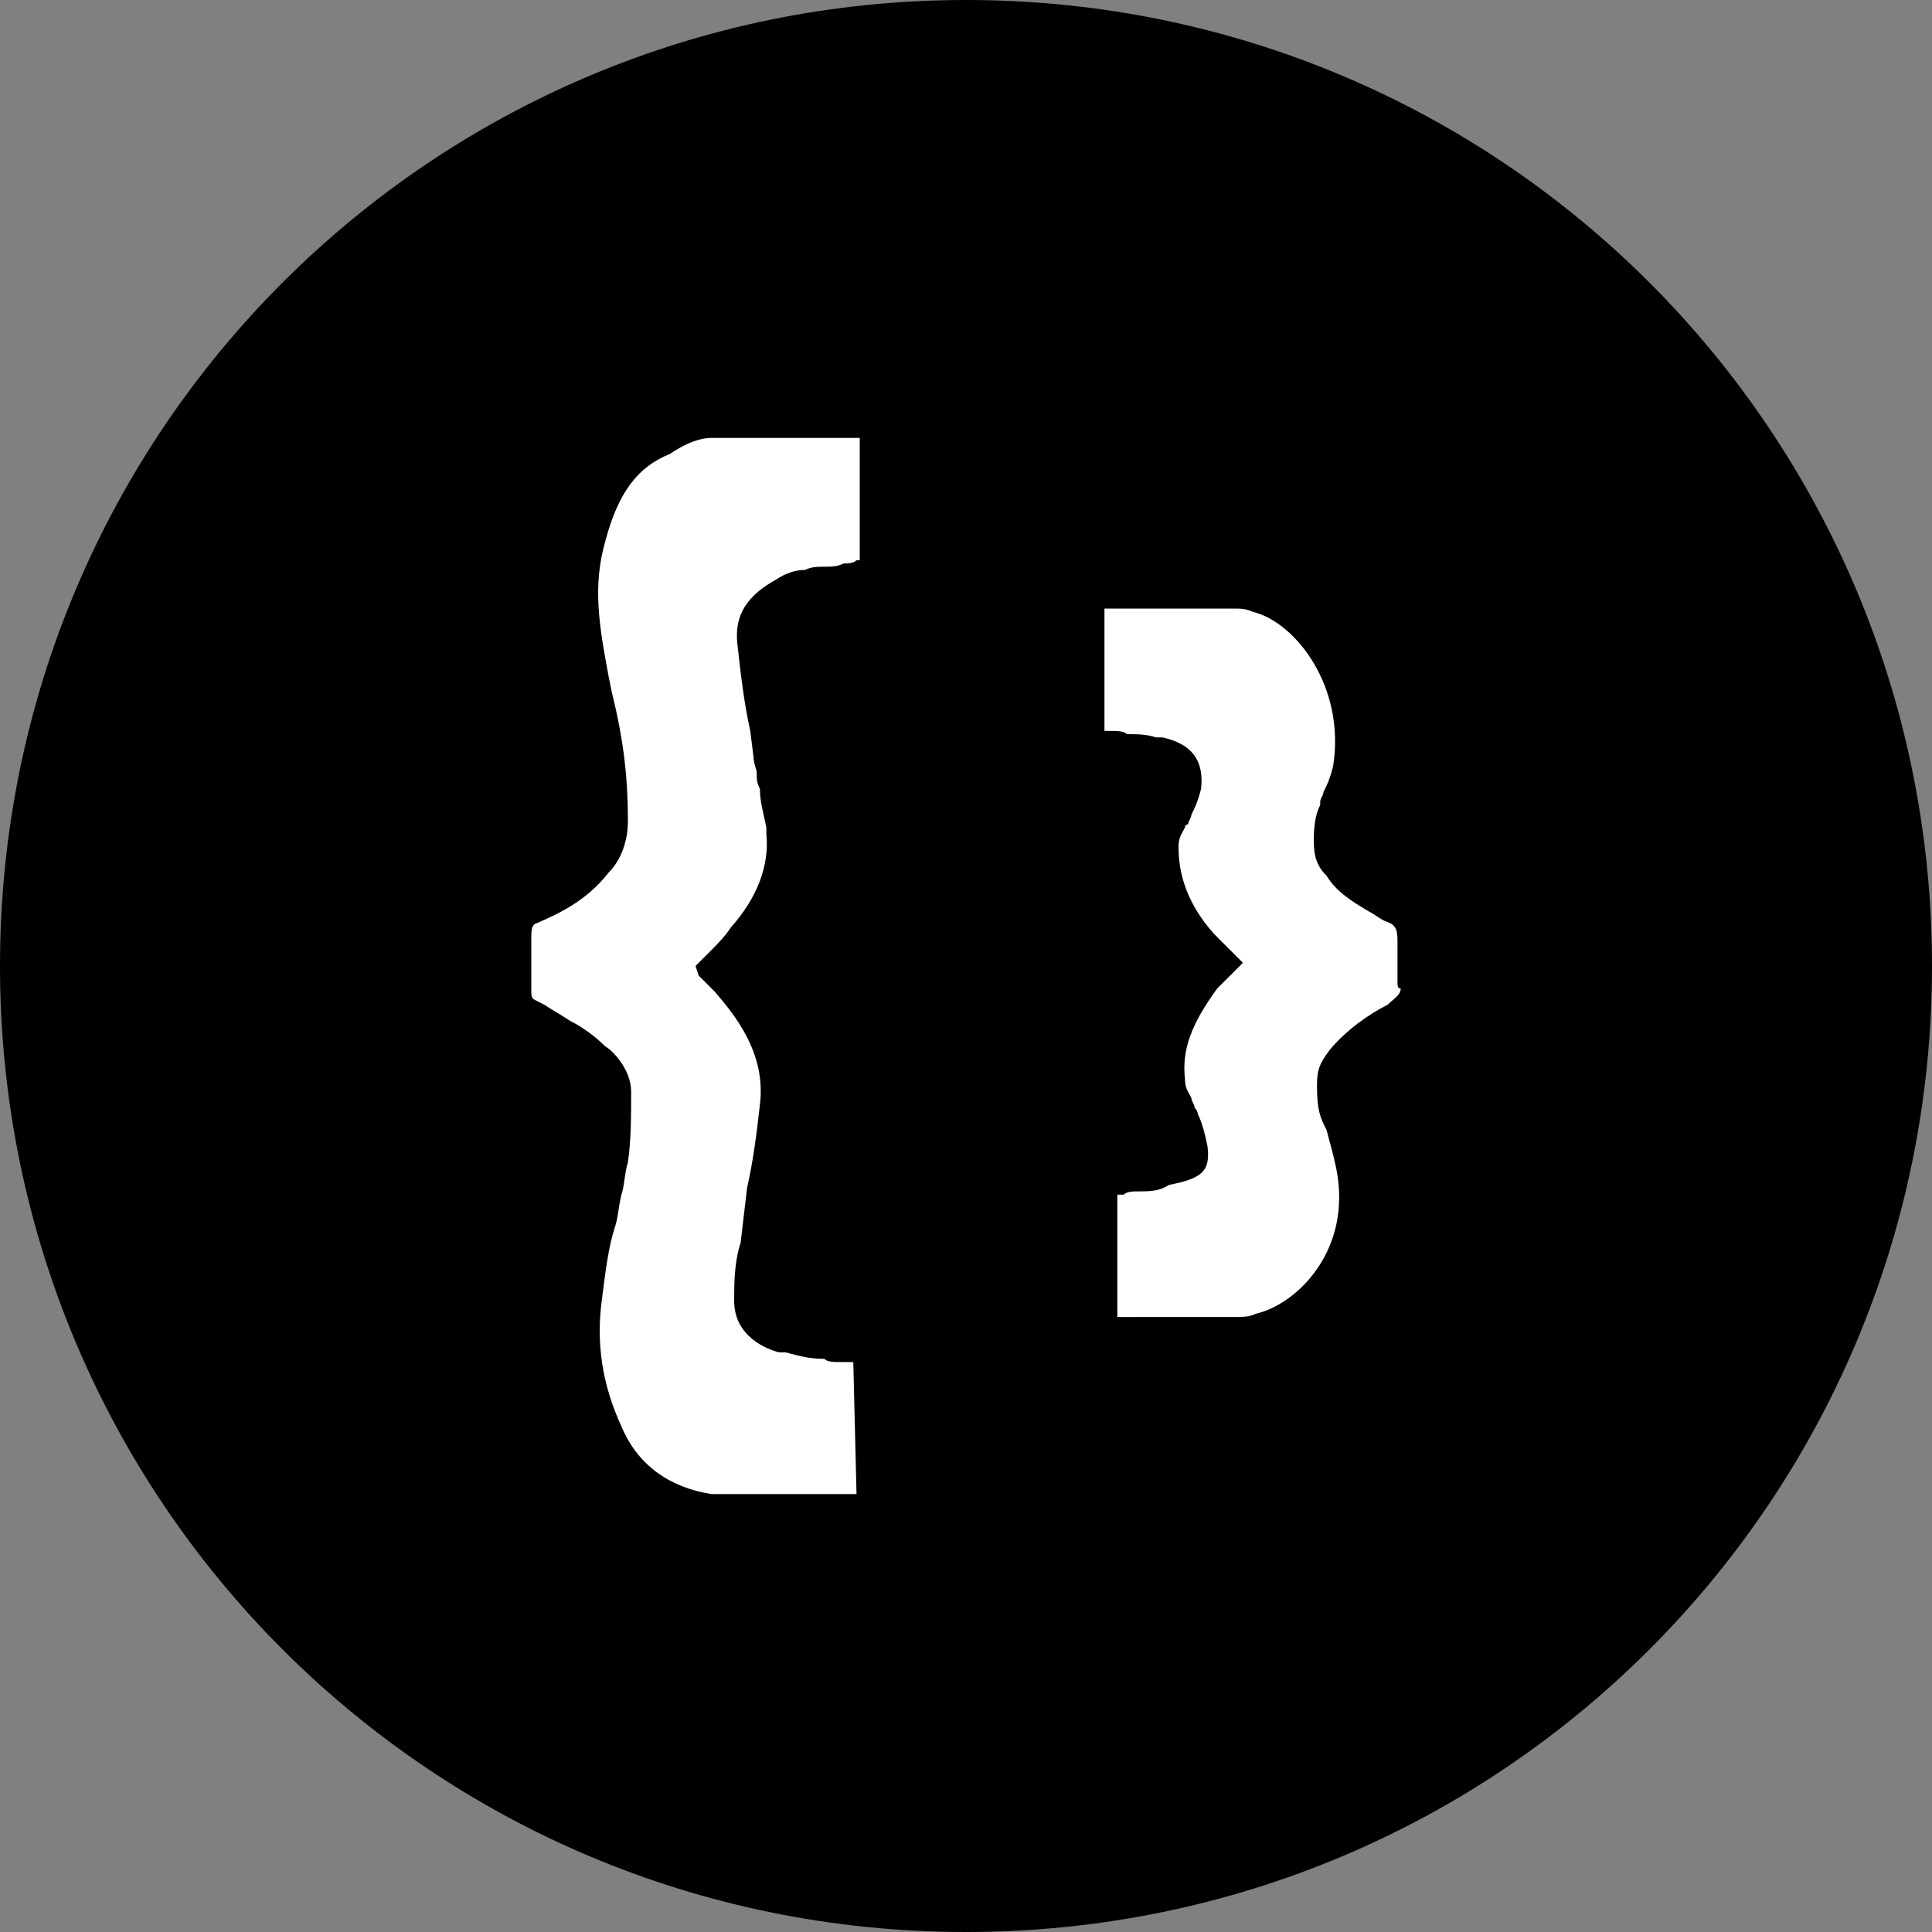
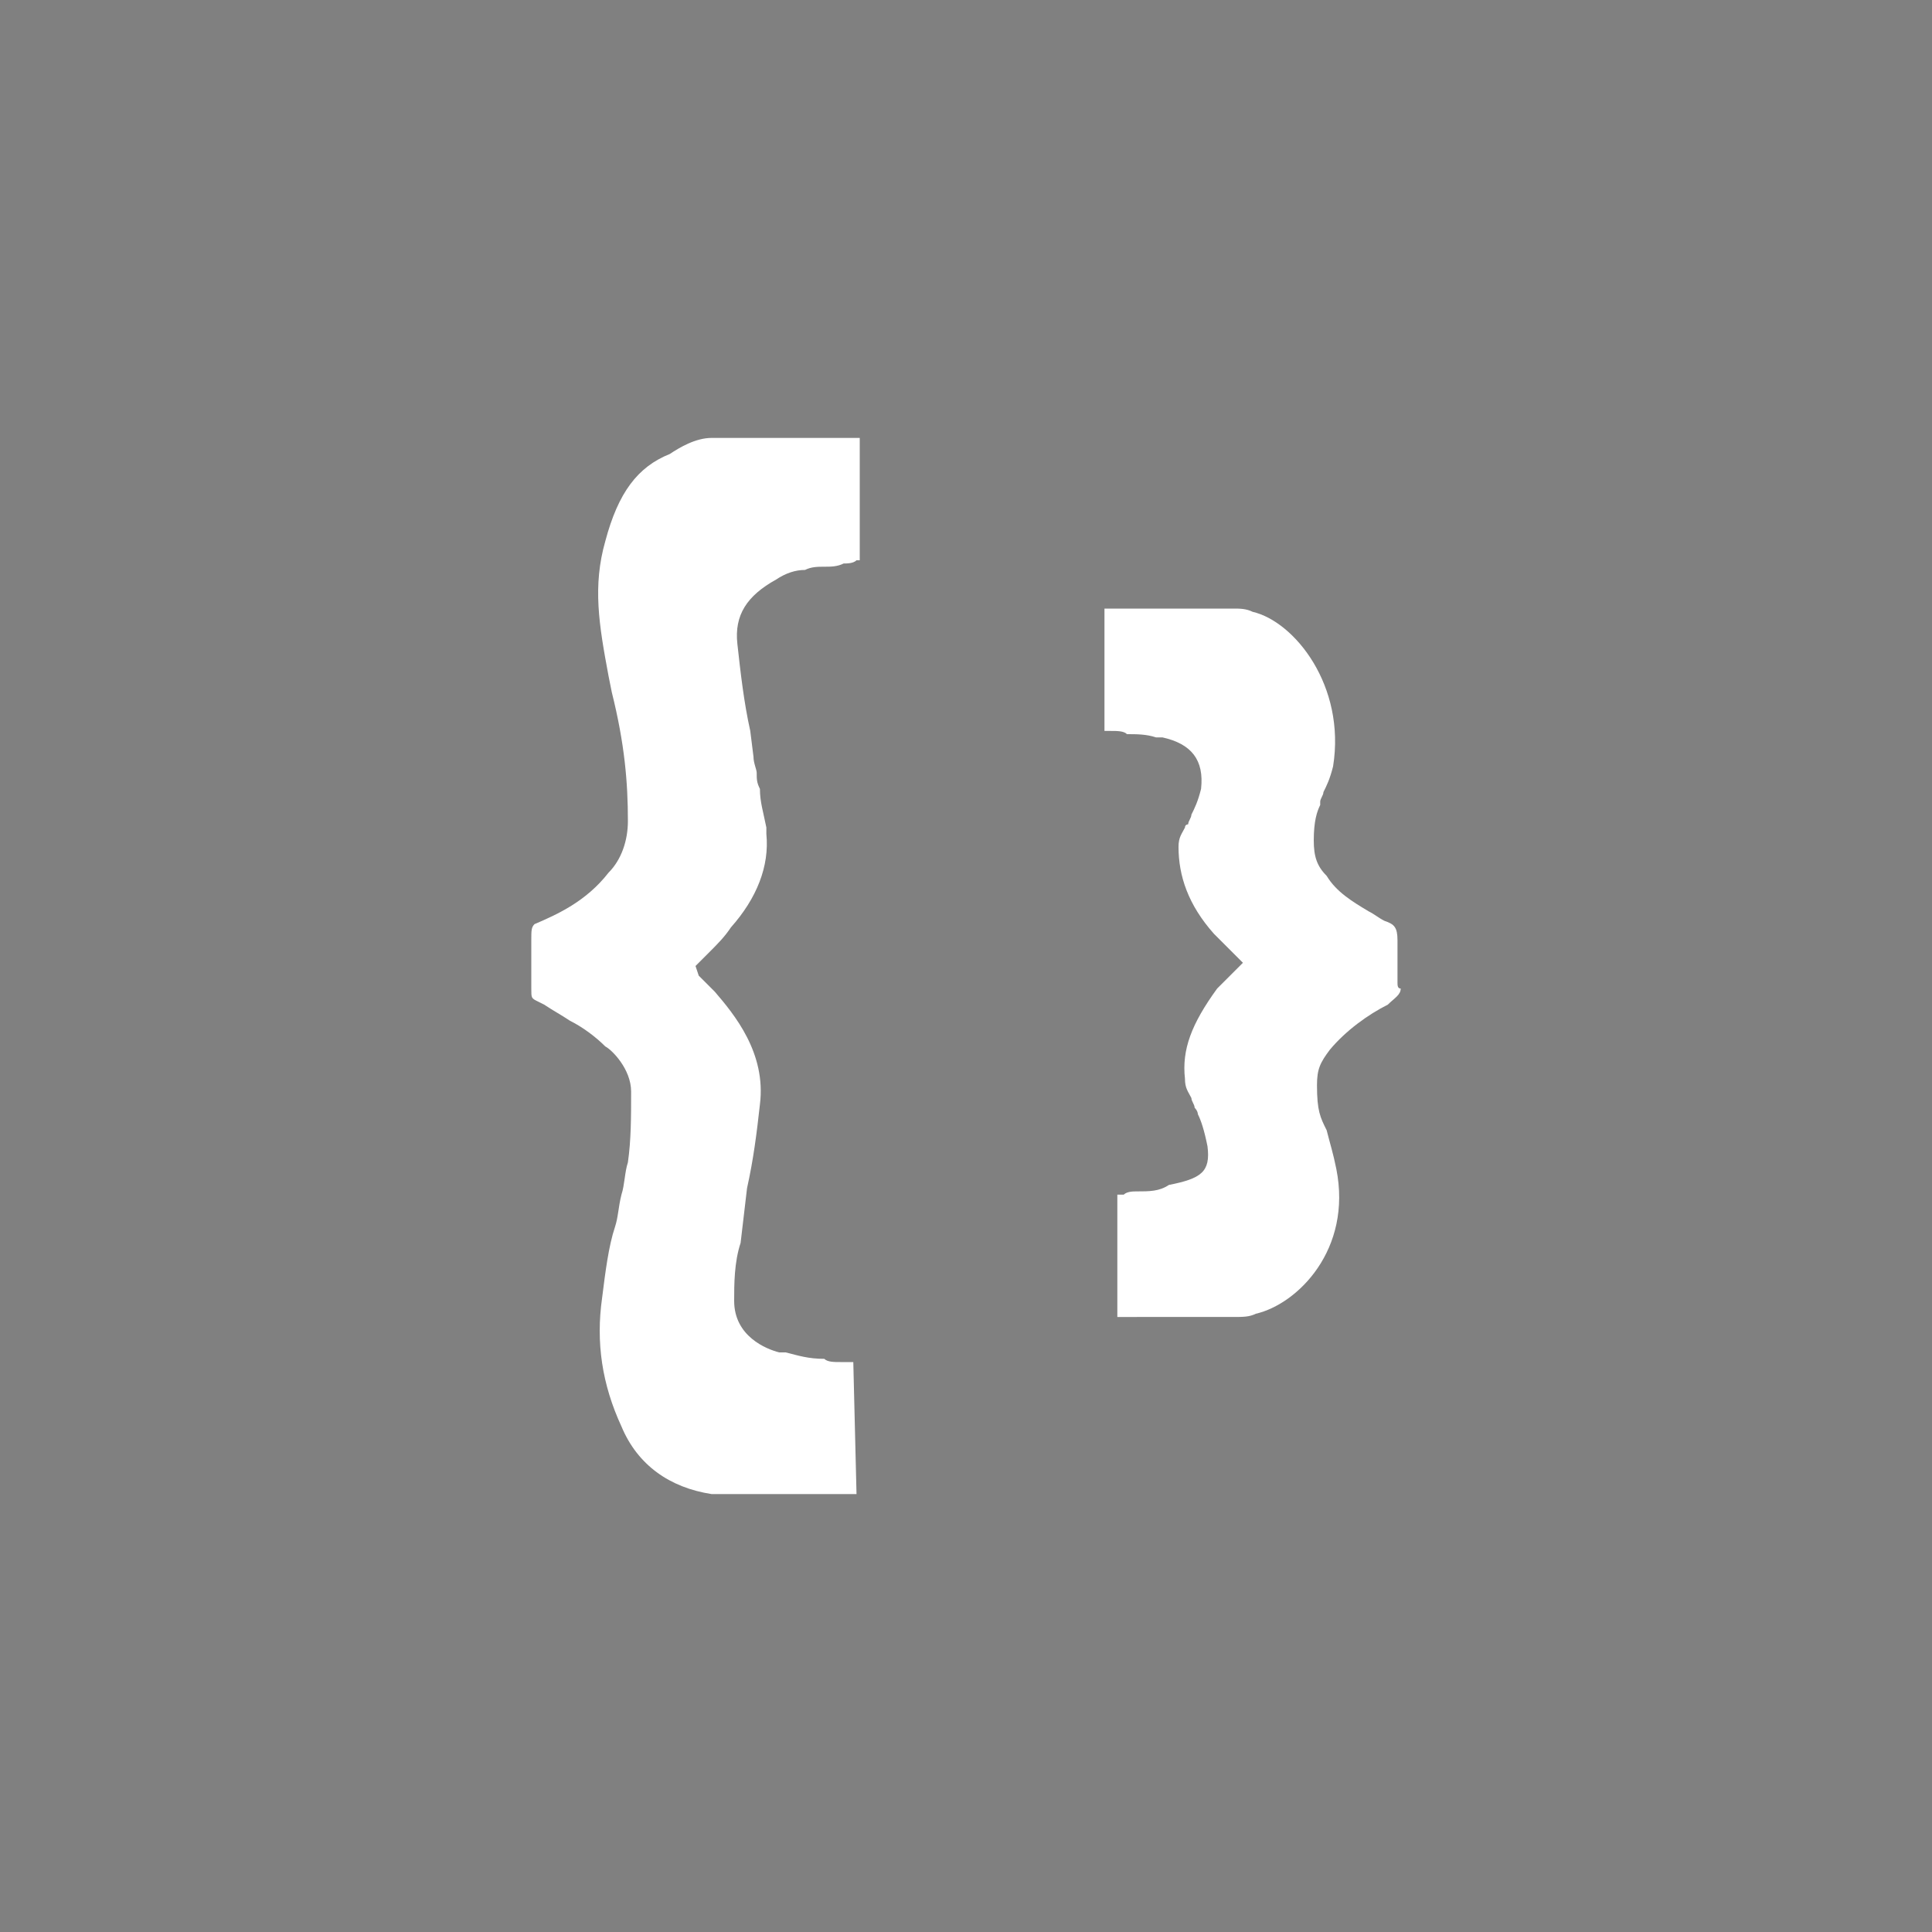
<svg xmlns="http://www.w3.org/2000/svg" version="1.1" id="Ebene_1" x="0px" y="0px" viewBox="0 0 60 60" style="enable-background:new 0 0 60 60;" xml:space="preserve">
  <rect x="0" y="0" width="60" height="60" fill="#808080" stroke="none" />
  <style type="text/css">
	.st0{fill:#FFFFFF;}
</style>
-   <path d="M30,0c16.6,0,30,13.4,30,30S46.6,60,30,60S0,46.6,0,30S13.4,0,30,0" />
  <path class="st0" d="M22.1,46.4c-1.3-0.2-2.3-0.9-2.8-2.1c-0.6-1.3-0.8-2.6-0.6-4c0.1-0.8,0.2-1.6,0.4-2.2c0.1-0.3,0.1-0.6,0.2-1  c0.1-0.3,0.1-0.7,0.2-1c0.1-0.7,0.1-1.4,0.1-2.2c0-0.7-0.6-1.3-0.8-1.4c-0.3-0.3-0.7-0.6-1.1-0.8c-0.3-0.2-0.5-0.3-0.8-0.5l-0.2-0.1  c-0.2-0.1-0.2-0.1-0.2-0.4v-1.5c0-0.3,0-0.4,0.1-0.5c0.7-0.3,1.6-0.7,2.3-1.6c0.4-0.4,0.6-1,0.6-1.6c0-1.2-0.1-2.4-0.5-4l-0.1-0.5  c-0.3-1.6-0.5-2.8-0.1-4.2c0.4-1.5,1-2.3,2-2.7c0.3-0.2,0.8-0.5,1.3-0.5h4.6v3.8l-0.1,0c-0.1,0.1-0.3,0.1-0.4,0.1  c-0.2,0.1-0.4,0.1-0.6,0.1c-0.2,0-0.4,0-0.6,0.1c0,0,0,0,0,0c-0.3,0-0.6,0.1-0.9,0.3c-0.9,0.5-1.3,1.1-1.2,2  c0.1,0.9,0.2,1.8,0.4,2.7l0.1,0.8c0,0.2,0.1,0.4,0.1,0.5c0,0.2,0,0.3,0.1,0.5c0,0.4,0.1,0.7,0.2,1.2l0,0.2c0.1,1-0.3,2-1.1,2.9  c-0.2,0.3-0.4,0.5-0.7,0.8L21.6,30l0.1,0.3l0.5,0.5c0.6,0.7,1.6,1.9,1.4,3.5c-0.1,0.9-0.2,1.7-0.4,2.6L23,38.6  c-0.2,0.6-0.2,1.3-0.2,1.8c0,1.1,1,1.5,1.4,1.6l0.2,0c0.4,0.1,0.7,0.2,1.2,0.2c0.1,0.1,0.3,0.1,0.5,0.1h0.4l0.1,4.1H22.1z" />
  <path class="st0" d="M34.7,40.9v-3.8h0.2C35,37,35.2,37,35.3,37c0.4,0,0.7,0,1-0.2c1-0.2,1.3-0.4,1.2-1.2c-0.1-0.5-0.2-0.8-0.3-1  c0-0.1-0.1-0.2-0.1-0.2c0-0.1-0.1-0.2-0.1-0.3c-0.1-0.2-0.2-0.3-0.2-0.6c-0.1-0.9,0.2-1.7,1-2.8l0.8-0.8l-0.3-0.3  c0,0-0.1-0.1-0.1-0.1c-0.1-0.1-0.3-0.3-0.5-0.5c-0.8-0.9-1.1-1.8-1.1-2.7c0-0.3,0.1-0.4,0.2-0.6c0-0.1,0.1-0.1,0.1-0.1  c0-0.1,0.1-0.2,0.1-0.3c0.1-0.2,0.2-0.4,0.3-0.8c0.1-0.9-0.3-1.4-1.2-1.6l-0.2,0c-0.3-0.1-0.6-0.1-0.9-0.1c-0.1-0.1-0.3-0.1-0.5-0.1  h-0.2v-3.8h4c0.2,0,0.4,0,0.6,0.1c1.3,0.3,2.9,2.3,2.5,4.8c-0.1,0.4-0.2,0.6-0.3,0.8c0,0.1-0.1,0.2-0.1,0.3l0,0.1  c-0.1,0.2-0.2,0.5-0.2,1.1c0,0.5,0.1,0.8,0.4,1.1c0.3,0.5,0.8,0.8,1.3,1.1c0.2,0.1,0.3,0.2,0.5,0.3c0.3,0.1,0.4,0.2,0.4,0.6v1.3  c0,0.1,0,0.2,0.1,0.2c0,0.2-0.2,0.3-0.4,0.5c-0.6,0.3-1.3,0.8-1.8,1.4c-0.3,0.4-0.4,0.6-0.4,1.1c0,0.8,0.1,1,0.3,1.4  c0.1,0.4,0.2,0.7,0.3,1.2c0.5,2.5-1.2,4.2-2.5,4.5c-0.2,0.1-0.4,0.1-0.7,0.1H34.7z" />
</svg>